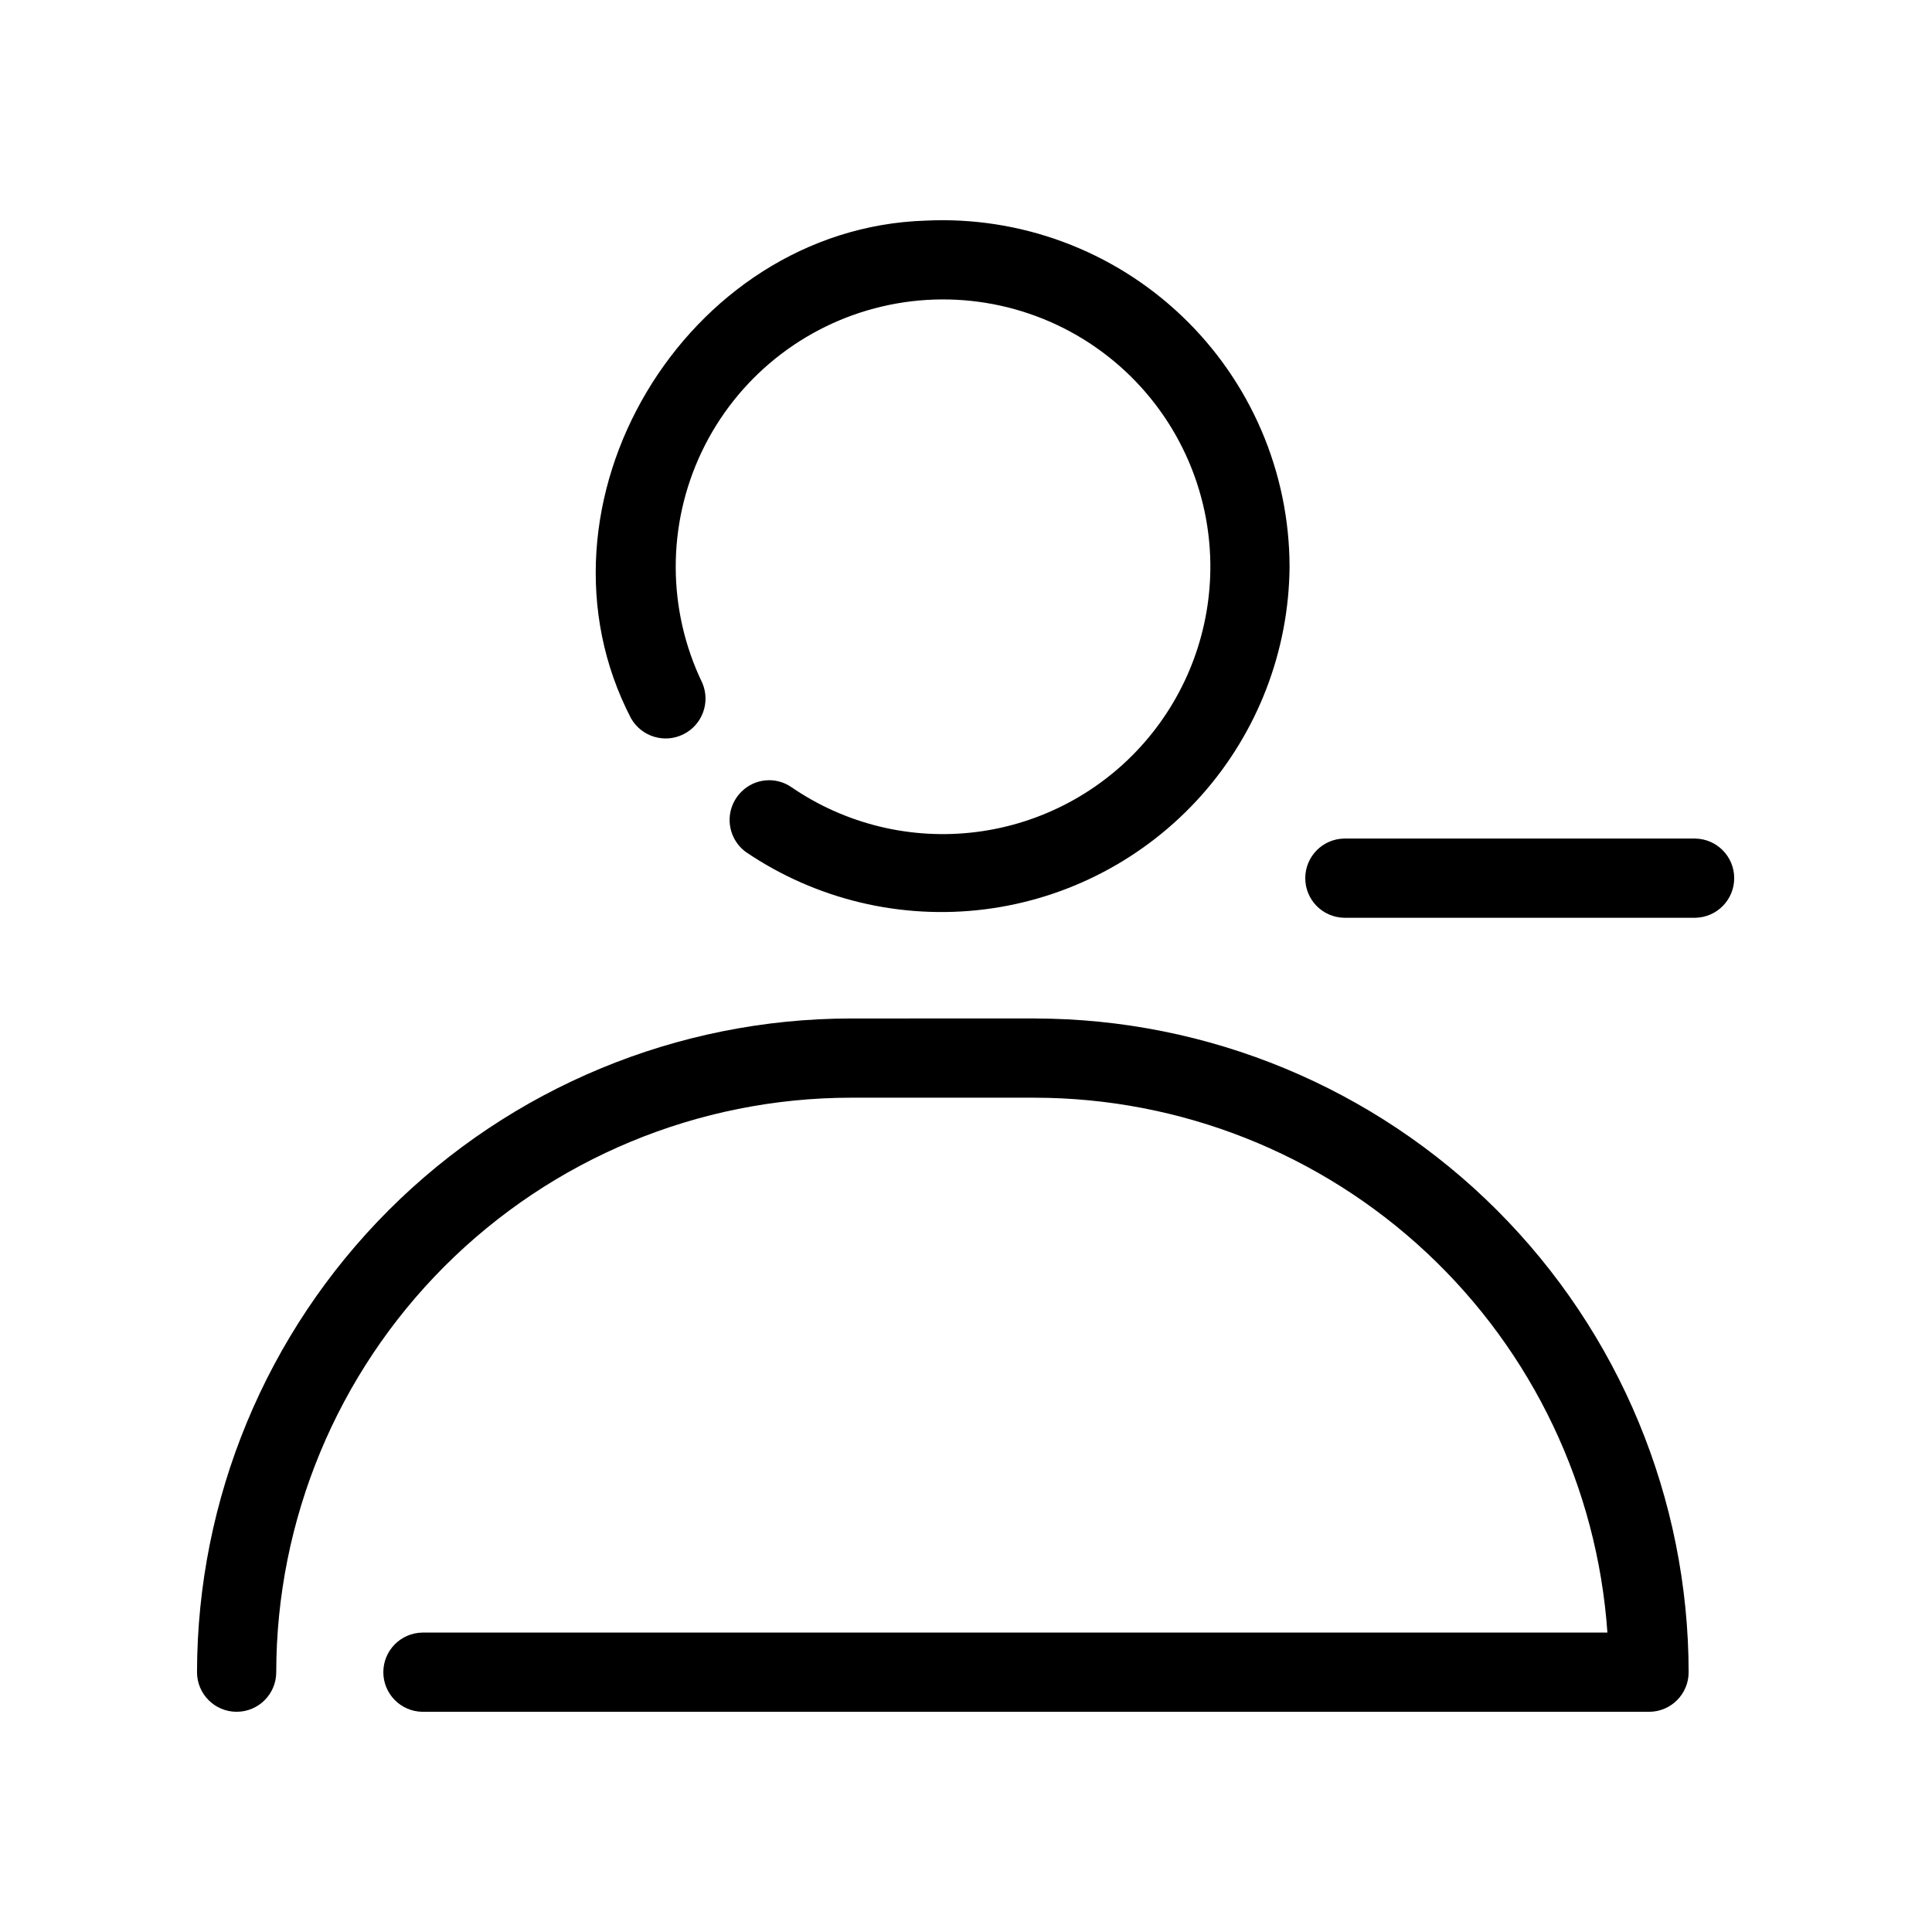
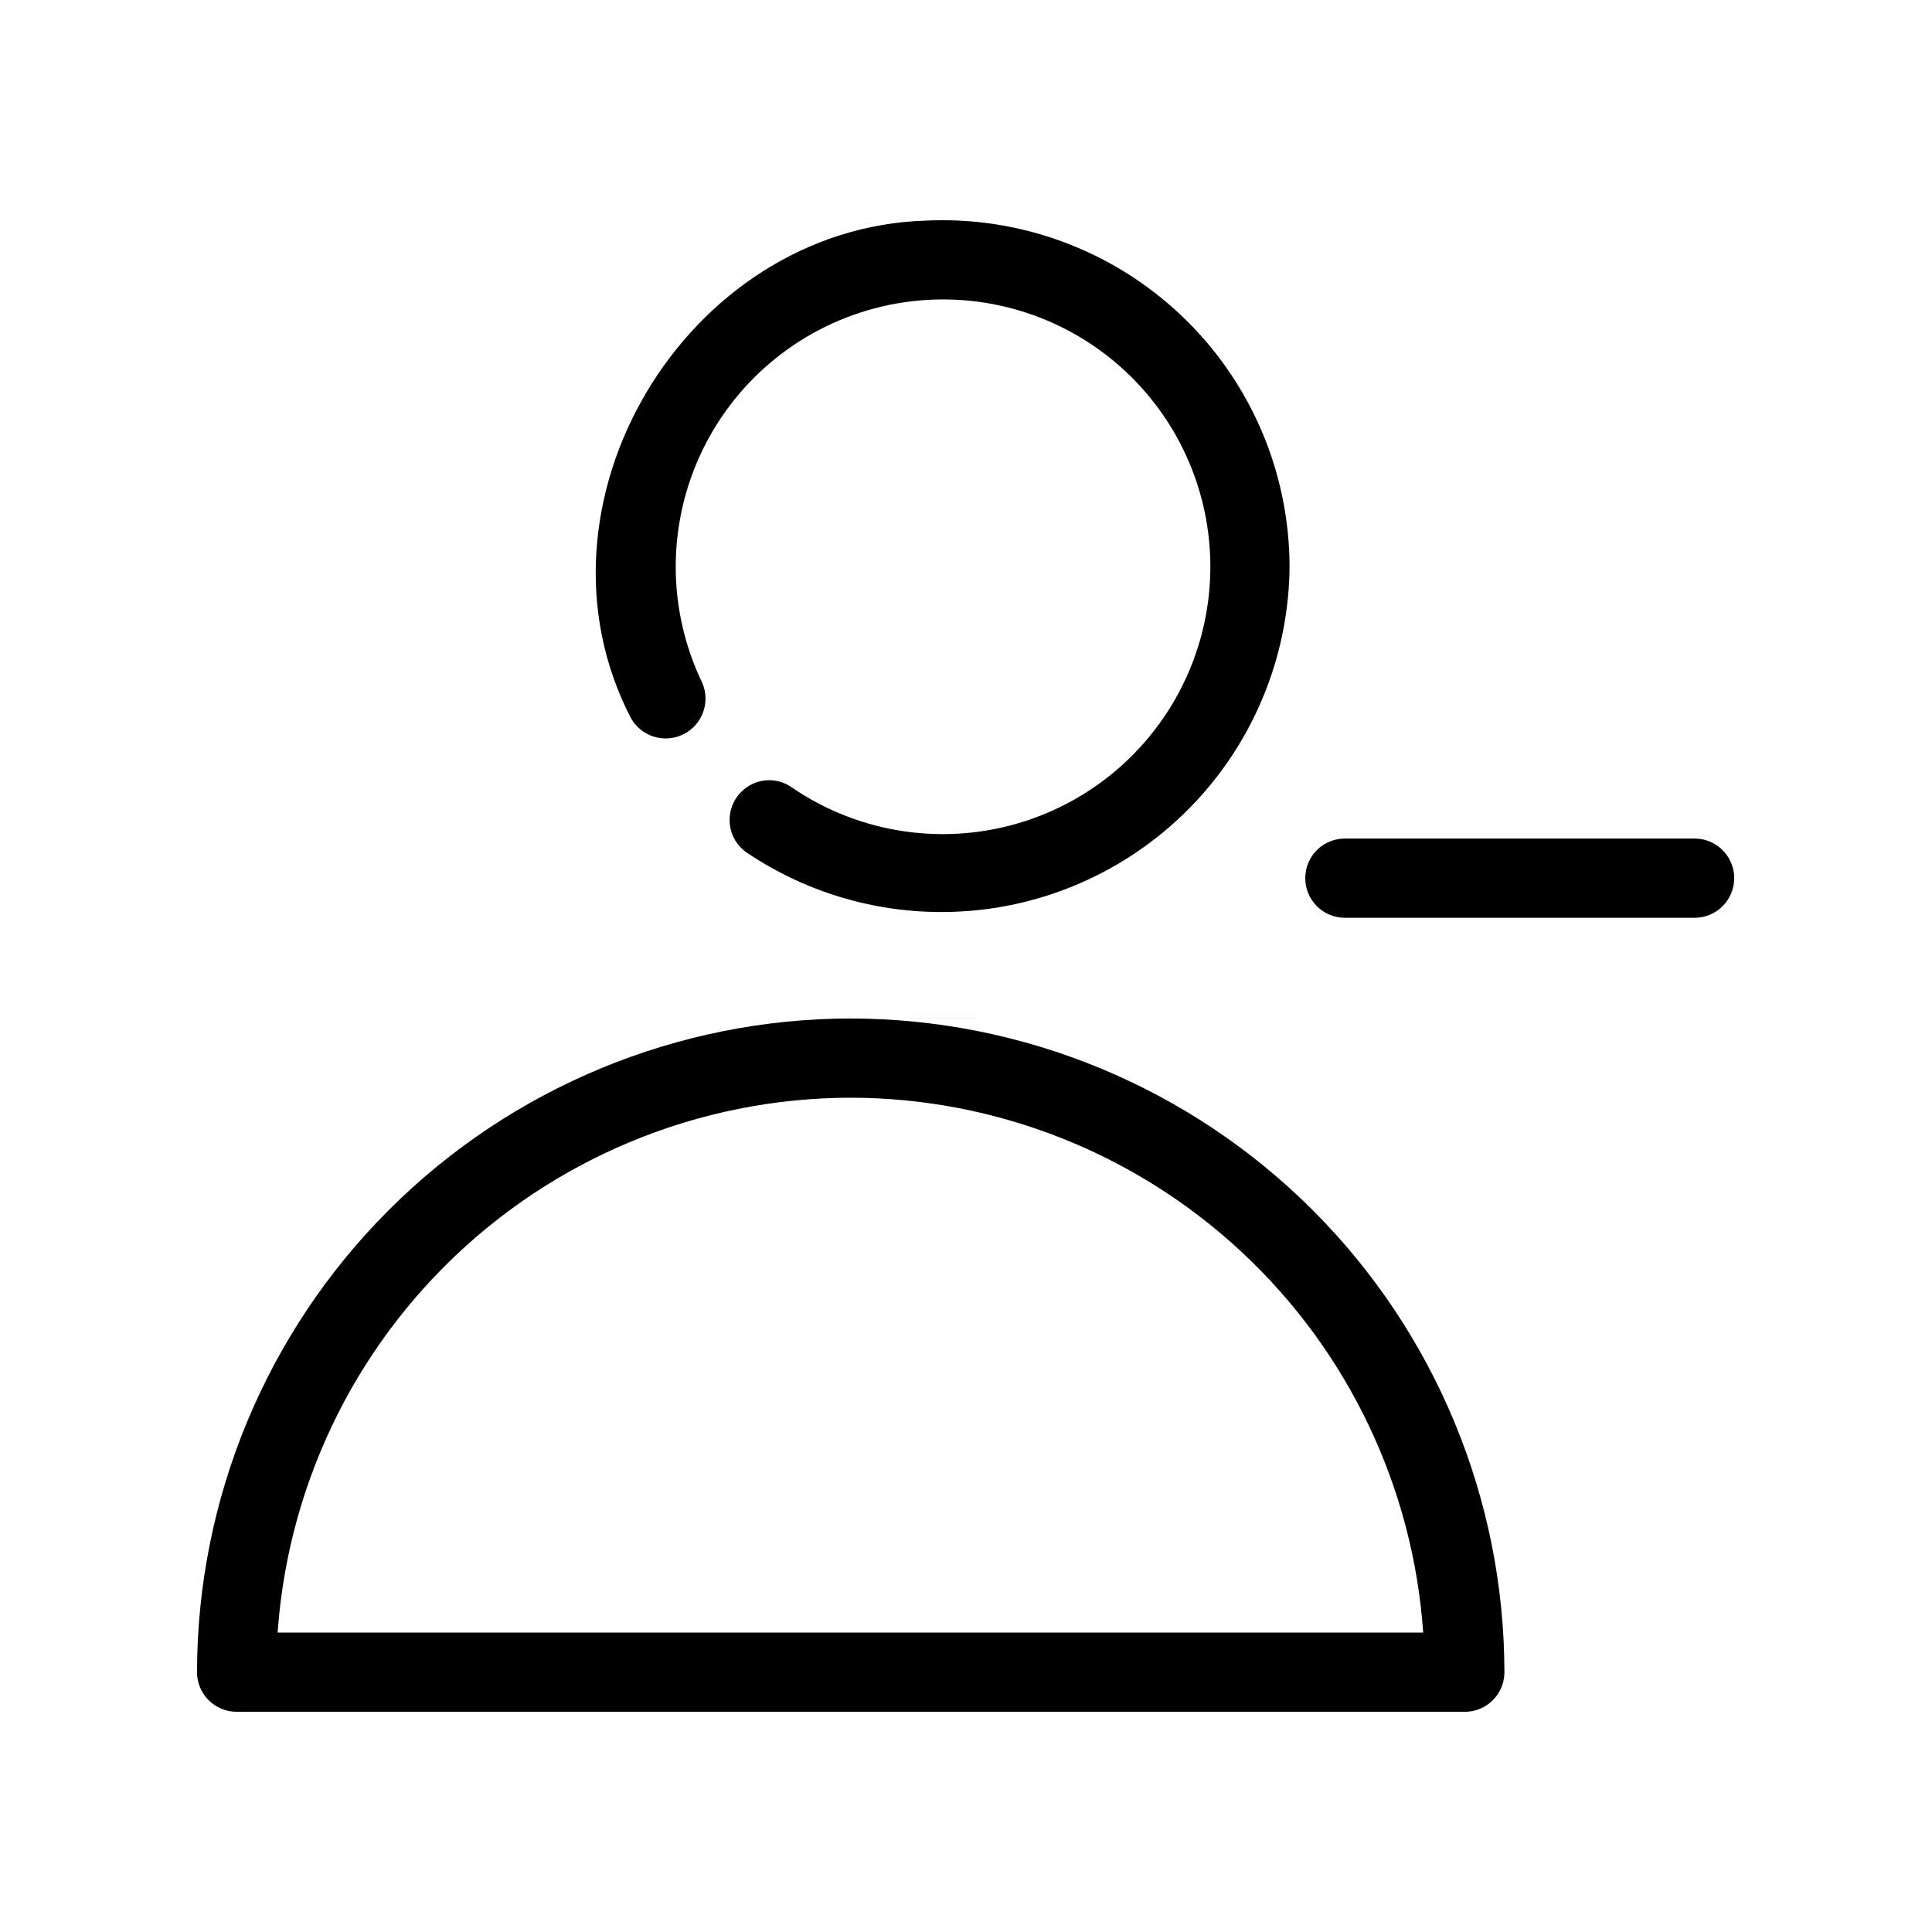
<svg xmlns="http://www.w3.org/2000/svg" fill="#000000" width="800px" height="800px" version="1.1" viewBox="144 144 512 512">
-   <path d="m593.29 387.22h-93.09c-5.715-0.113-10.293-4.777-10.293-10.496s4.574-10.387 10.293-10.496h93.09c5.719 0.109 10.293 4.777 10.293 10.496s-4.574 10.383-10.293 10.496zm-107.54-93.027c-0.188 22.355-8.488 43.883-23.352 60.582-14.867 16.699-35.285 27.434-57.469 30.211-22.184 2.773-44.621-2.594-63.145-15.113-2.531-1.797-4.141-4.621-4.394-7.715s0.875-6.144 3.082-8.328c3.539-3.562 9.117-4.082 13.25-1.234 14.344 9.848 31.809 14.078 49.066 11.883 17.258-2.191 33.109-10.652 44.535-23.773 11.426-13.121 17.629-29.98 17.43-47.379-0.262-21.484-10.262-41.691-27.188-54.934-16.926-13.238-38.945-18.082-59.863-13.16-20.918 4.918-38.473 19.066-47.727 38.461-9.25 19.395-9.199 41.941 0.145 61.293 2.199 5.148 0 11.117-5.012 13.609-5.012 2.492-11.098 0.637-13.875-4.227-29.43-56.629 14.363-129.88 78.047-131.9 25.117-1.223 49.641 7.891 67.863 25.219 18.227 17.328 28.562 41.359 28.605 66.504zm-67.48 119.71-48.82 0.004c-45.926 0.051-89.961 18.32-122.44 50.797-32.477 32.477-50.746 76.508-50.797 122.44 0 5.797 4.699 10.496 10.496 10.496 5.797 0 10.496-4.699 10.496-10.496 0.047-40.363 16.102-79.062 44.641-107.6 28.543-28.543 67.238-44.598 107.6-44.641h48.82c38.527 0.059 75.598 14.719 103.75 41.02 28.152 26.301 45.289 62.293 47.965 100.73h-314.05c-5.738 0.086-10.344 4.758-10.344 10.496 0 5.738 4.606 10.41 10.344 10.496h325.08c5.797 0 10.496-4.699 10.496-10.496-0.055-45.93-18.32-89.961-50.797-122.44-32.477-32.477-76.512-50.746-122.44-50.797z" />
+   <path d="m593.29 387.22h-93.09c-5.715-0.113-10.293-4.777-10.293-10.496s4.574-10.387 10.293-10.496h93.09c5.719 0.109 10.293 4.777 10.293 10.496s-4.574 10.383-10.293 10.496zm-107.54-93.027c-0.188 22.355-8.488 43.883-23.352 60.582-14.867 16.699-35.285 27.434-57.469 30.211-22.184 2.773-44.621-2.594-63.145-15.113-2.531-1.797-4.141-4.621-4.394-7.715s0.875-6.144 3.082-8.328c3.539-3.562 9.117-4.082 13.25-1.234 14.344 9.848 31.809 14.078 49.066 11.883 17.258-2.191 33.109-10.652 44.535-23.773 11.426-13.121 17.629-29.98 17.43-47.379-0.262-21.484-10.262-41.691-27.188-54.934-16.926-13.238-38.945-18.082-59.863-13.16-20.918 4.918-38.473 19.066-47.727 38.461-9.25 19.395-9.199 41.941 0.145 61.293 2.199 5.148 0 11.117-5.012 13.609-5.012 2.492-11.098 0.637-13.875-4.227-29.43-56.629 14.363-129.88 78.047-131.9 25.117-1.223 49.641 7.891 67.863 25.219 18.227 17.328 28.562 41.359 28.605 66.504zm-67.48 119.71-48.82 0.004c-45.926 0.051-89.961 18.32-122.44 50.797-32.477 32.477-50.746 76.508-50.797 122.44 0 5.797 4.699 10.496 10.496 10.496 5.797 0 10.496-4.699 10.496-10.496 0.047-40.363 16.102-79.062 44.641-107.6 28.543-28.543 67.238-44.598 107.6-44.641c38.527 0.059 75.598 14.719 103.75 41.02 28.152 26.301 45.289 62.293 47.965 100.73h-314.05c-5.738 0.086-10.344 4.758-10.344 10.496 0 5.738 4.606 10.41 10.344 10.496h325.08c5.797 0 10.496-4.699 10.496-10.496-0.055-45.93-18.32-89.961-50.797-122.44-32.477-32.477-76.512-50.746-122.44-50.797z" />
</svg>